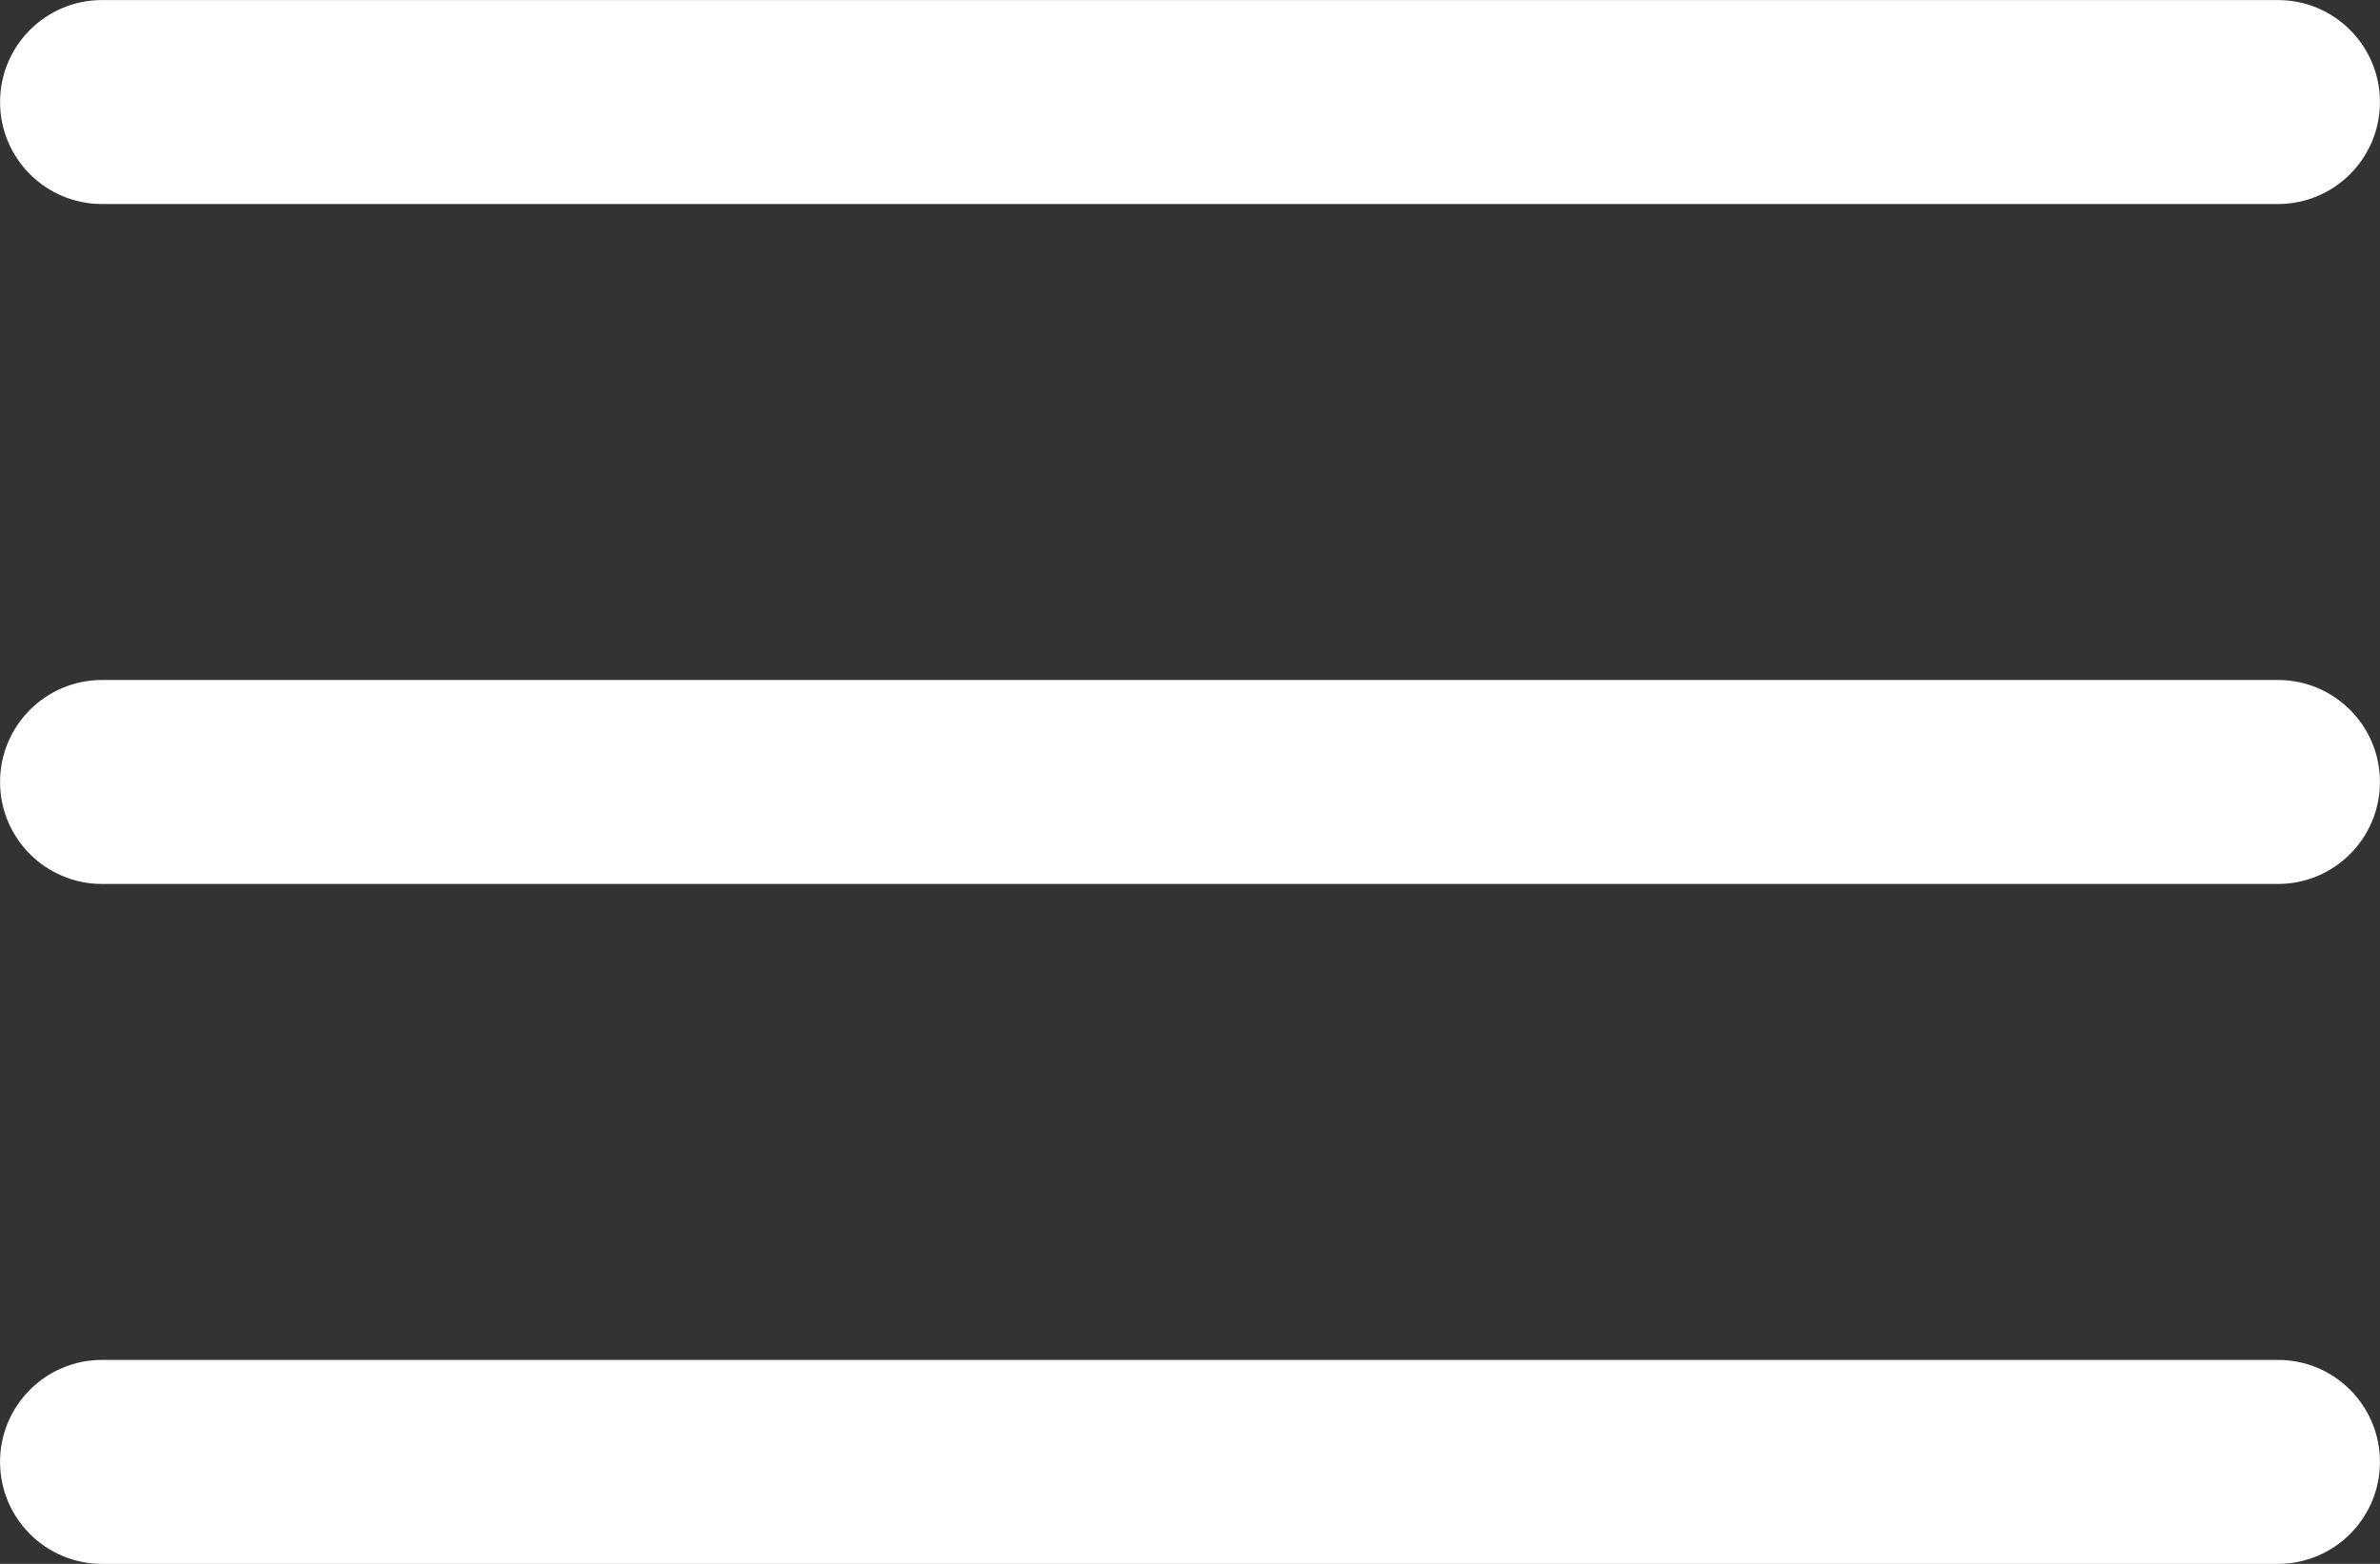
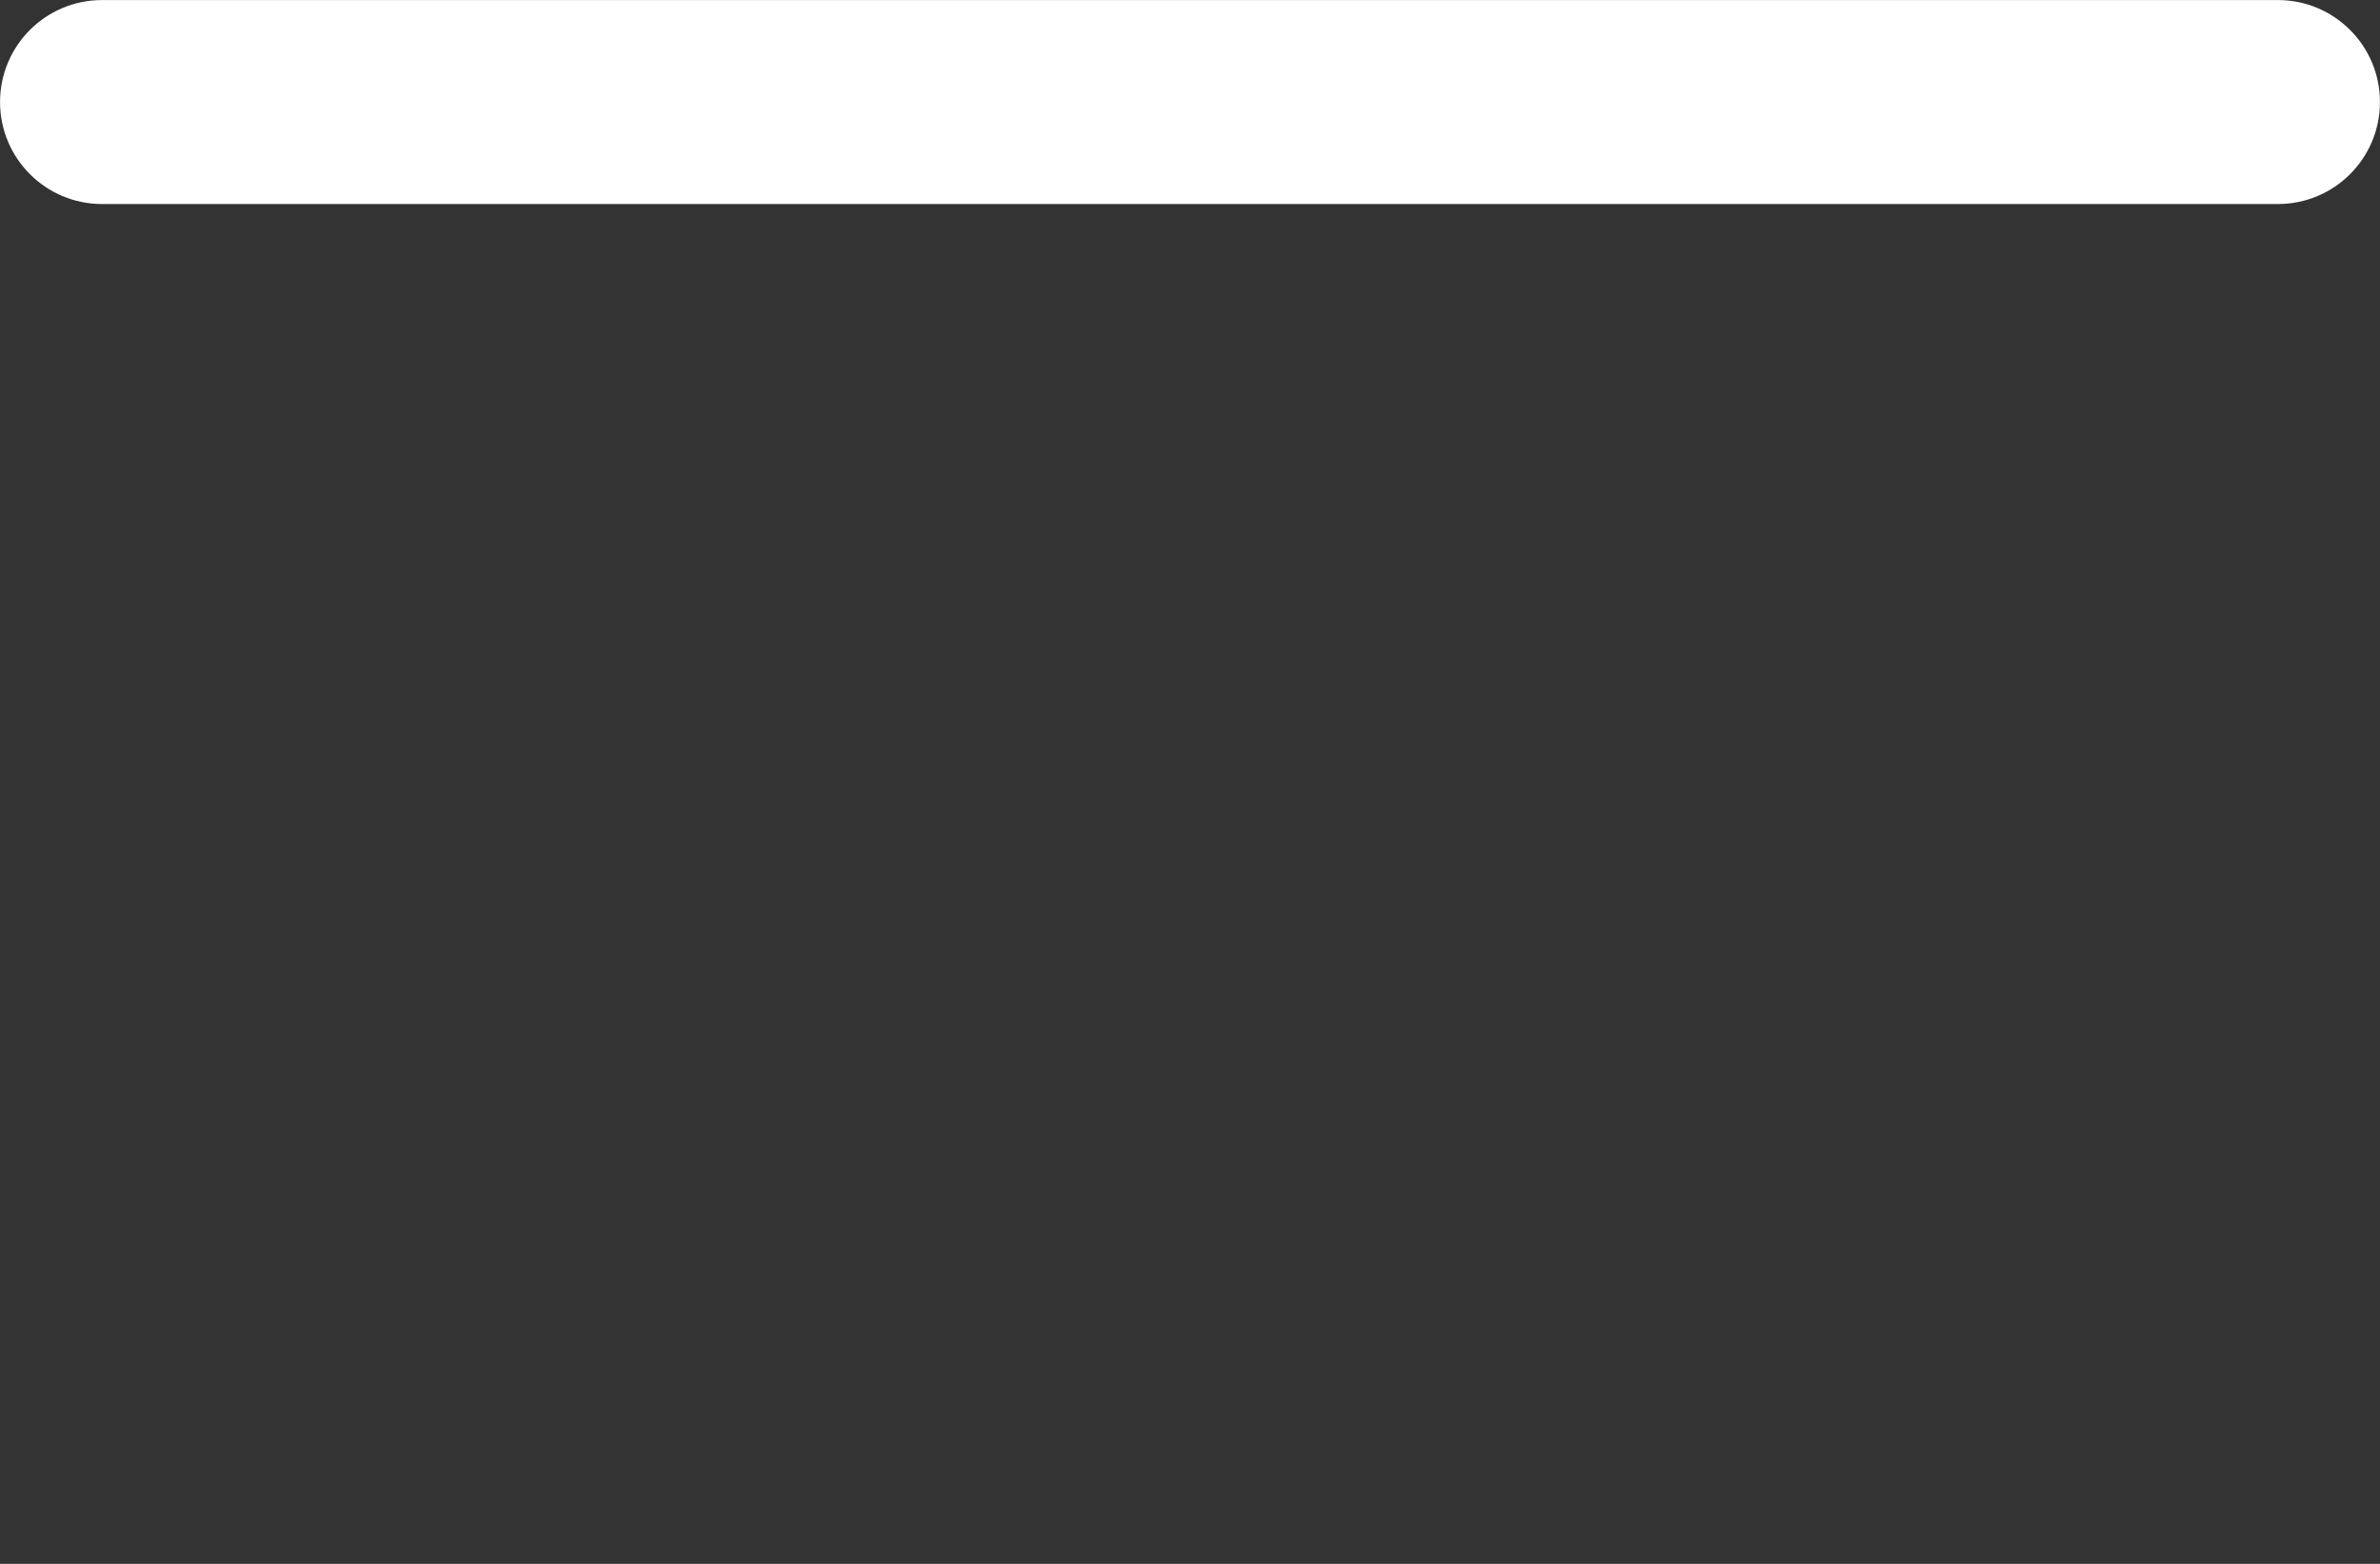
<svg xmlns="http://www.w3.org/2000/svg" fill="none" height="239.6" preserveAspectRatio="xMidYMid meet" style="fill: none" version="1" viewBox="67.7 131.2 364.6 239.6" width="364.6" zoomAndPan="magnify">
  <rect x="67.7" y="131.2" width="364.6" height="239.6" fill="#333333" stroke="none" />
  <g id="change1_1">
    <path clip-rule="evenodd" d="M432.291 146.834C432.291 155.463 425.295 162.459 416.666 162.459L83.333 162.459C74.703 162.459 67.708 155.463 67.708 146.834C67.708 138.205 74.703 131.209 83.333 131.209L416.666 131.209C425.295 131.209 432.291 138.205 432.291 146.834Z" fill="#ffffff" fill-rule="evenodd" />
  </g>
  <g id="change1_2">
-     <path clip-rule="evenodd" d="M432.291 251.002C432.291 259.631 425.295 266.627 416.666 266.627L83.333 266.627C74.703 266.627 67.708 259.631 67.708 251.002C67.708 242.373 74.703 235.377 83.333 235.377L416.666 235.377C425.295 235.377 432.291 242.373 432.291 251.002Z" fill="#ffffff" fill-rule="evenodd" />
-   </g>
+     </g>
  <g id="change1_3">
-     <path clip-rule="evenodd" d="M432.291 355.17C432.291 363.799 425.295 370.795 416.666 370.795L83.333 370.795C74.703 370.795 67.708 363.799 67.708 355.17C67.708 346.54 74.703 339.545 83.333 339.545L416.666 339.545C425.295 339.545 432.291 346.54 432.291 355.17Z" fill="#ffffff" fill-rule="evenodd" />
-   </g>
+     </g>
</svg>